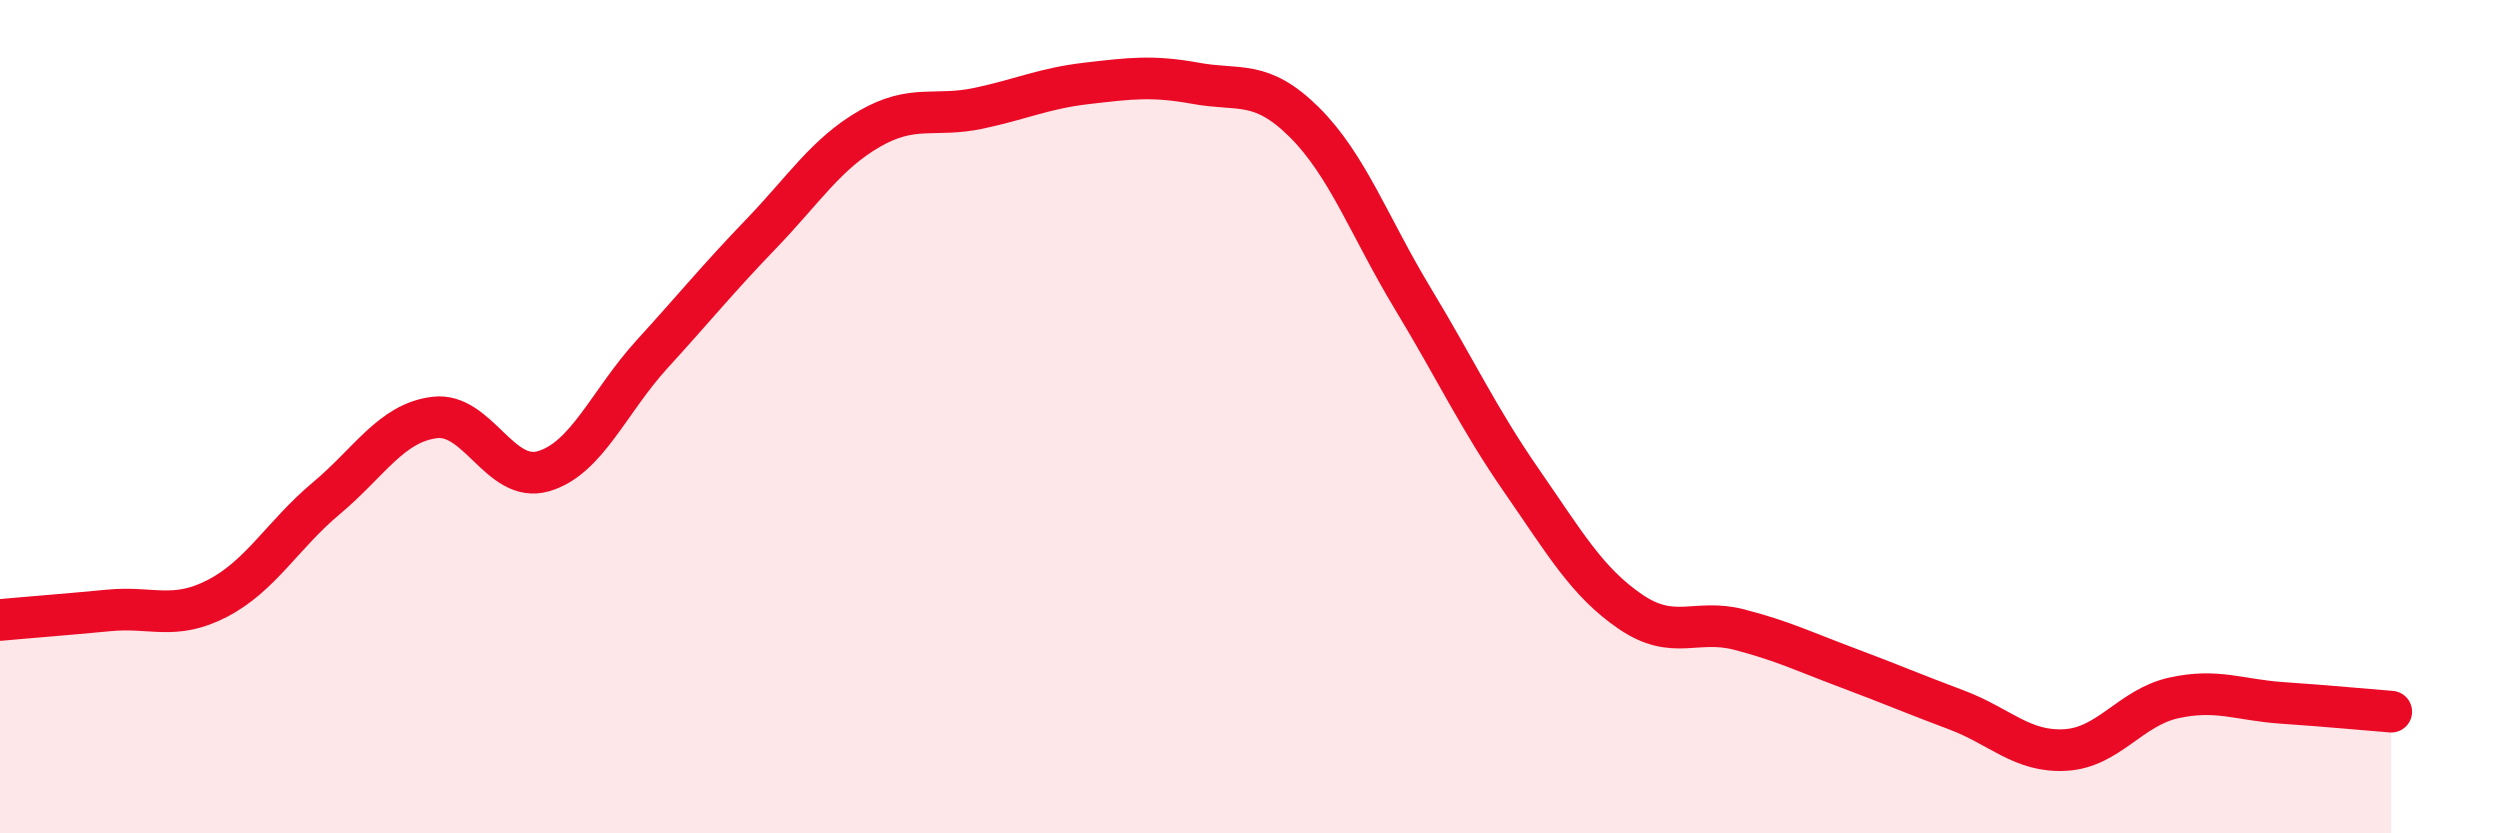
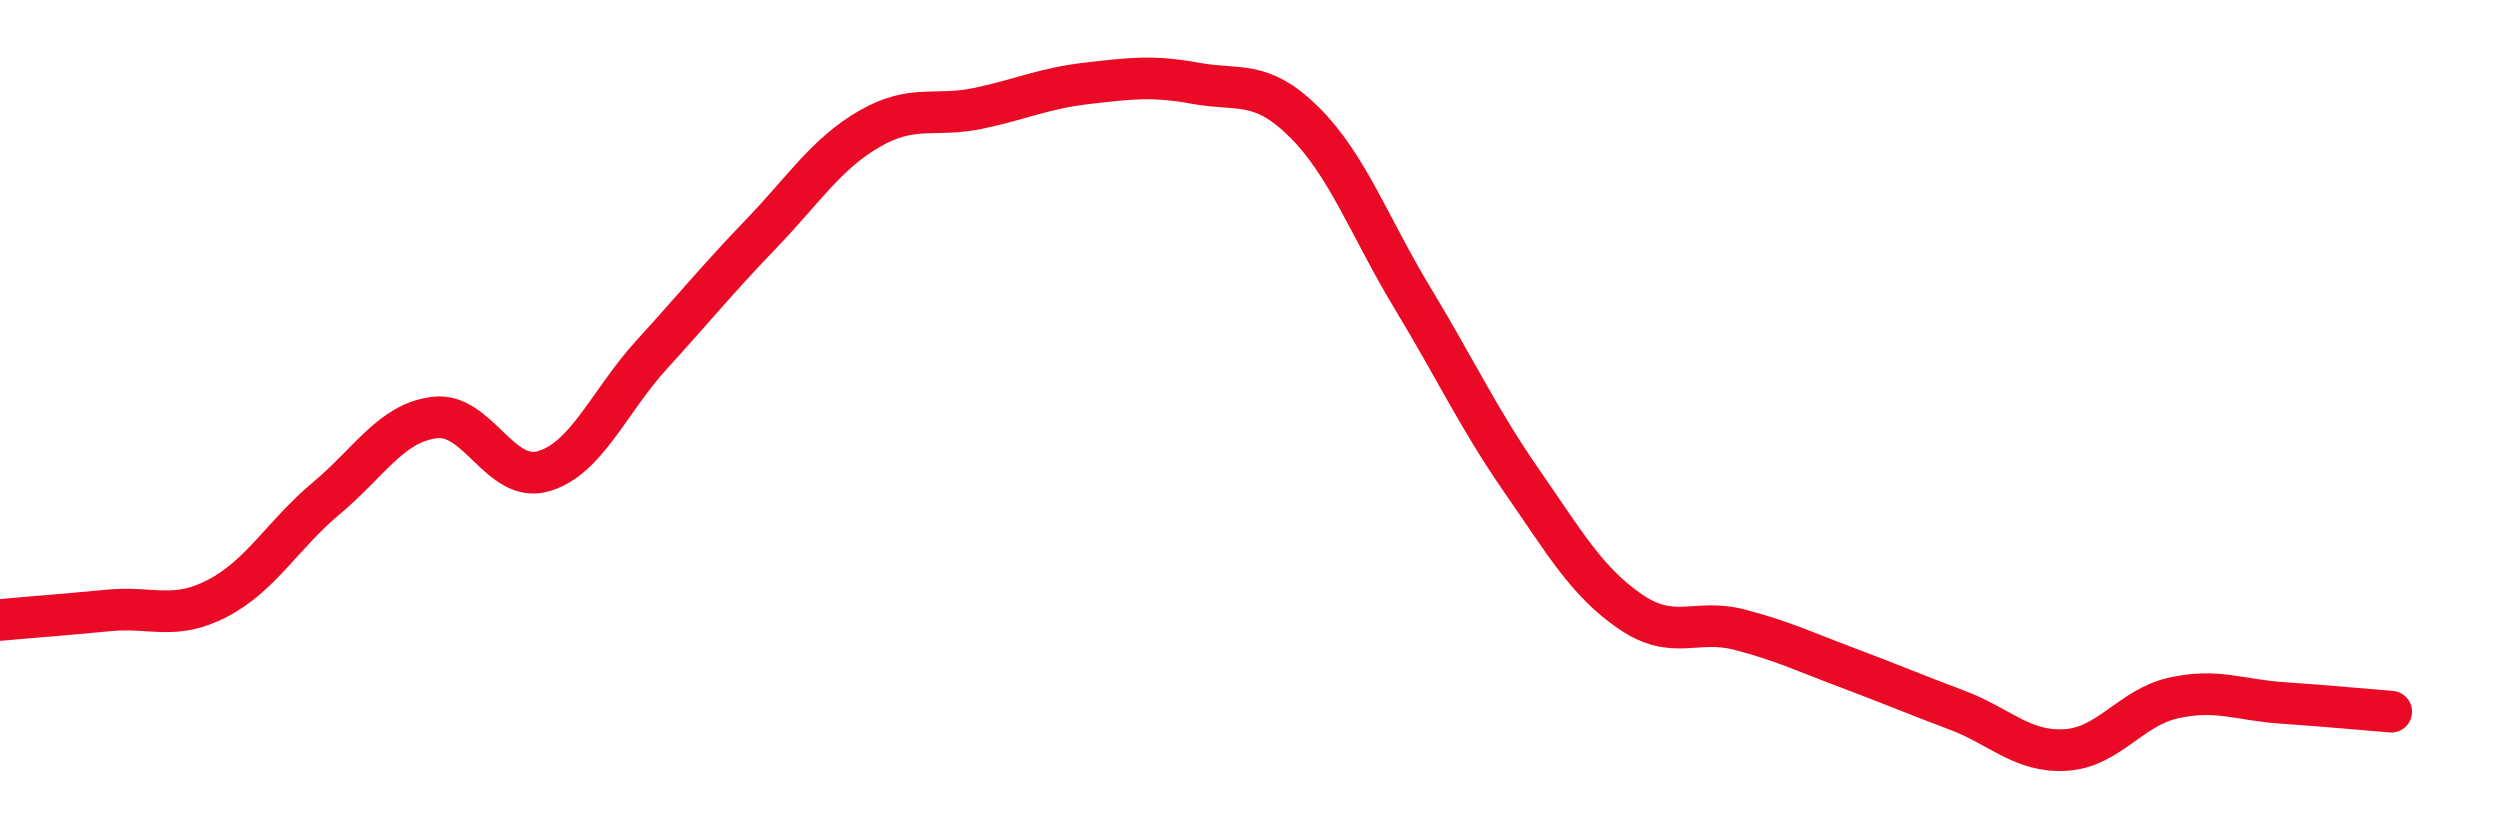
<svg xmlns="http://www.w3.org/2000/svg" width="60" height="20" viewBox="0 0 60 20">
-   <path d="M 0,14.88 C 0.52,14.83 1.57,14.75 2.61,14.65 C 3.65,14.55 4.18,14.9 5.22,14.36 C 6.26,13.82 6.79,12.83 7.83,11.96 C 8.87,11.09 9.39,10.15 10.43,10.02 C 11.47,9.89 12,11.61 13.04,11.31 C 14.08,11.01 14.61,9.64 15.65,8.5 C 16.69,7.36 17.22,6.7 18.26,5.62 C 19.3,4.54 19.83,3.69 20.87,3.09 C 21.91,2.49 22.44,2.82 23.48,2.6 C 24.52,2.38 25.05,2.12 26.09,2 C 27.13,1.88 27.66,1.81 28.7,2 C 29.74,2.19 30.26,1.9 31.3,2.93 C 32.34,3.96 32.87,5.45 33.91,7.17 C 34.95,8.89 35.48,10.04 36.52,11.54 C 37.56,13.04 38.09,13.97 39.13,14.68 C 40.17,15.39 40.7,14.84 41.74,15.11 C 42.78,15.38 43.31,15.64 44.35,16.03 C 45.39,16.42 45.92,16.65 46.96,17.04 C 48,17.43 48.53,18.06 49.57,18 C 50.61,17.94 51.13,16.98 52.17,16.75 C 53.21,16.52 53.74,16.8 54.78,16.87 C 55.82,16.94 56.87,17.04 57.39,17.08L57.39 20L0 20Z" fill="#EB0A25" opacity="0.1" stroke-linecap="round" stroke-linejoin="round" />
  <path d="M 0,14.88 C 0.52,14.83 1.57,14.75 2.61,14.65 C 3.65,14.55 4.18,14.9 5.22,14.36 C 6.26,13.82 6.79,12.83 7.83,11.96 C 8.87,11.09 9.39,10.15 10.43,10.02 C 11.47,9.89 12,11.61 13.04,11.31 C 14.08,11.01 14.61,9.64 15.65,8.5 C 16.69,7.36 17.22,6.7 18.26,5.62 C 19.3,4.54 19.83,3.69 20.87,3.09 C 21.91,2.49 22.44,2.82 23.48,2.6 C 24.52,2.38 25.05,2.12 26.09,2 C 27.13,1.88 27.66,1.81 28.7,2 C 29.74,2.19 30.26,1.9 31.3,2.93 C 32.34,3.96 32.87,5.45 33.91,7.17 C 34.95,8.89 35.48,10.04 36.52,11.54 C 37.56,13.04 38.09,13.97 39.13,14.68 C 40.17,15.39 40.7,14.84 41.74,15.11 C 42.78,15.38 43.31,15.64 44.35,16.03 C 45.39,16.42 45.92,16.65 46.96,17.04 C 48,17.43 48.53,18.06 49.57,18 C 50.61,17.94 51.13,16.98 52.17,16.75 C 53.21,16.52 53.74,16.8 54.78,16.87 C 55.82,16.94 56.87,17.04 57.39,17.08" stroke="#EB0A25" stroke-width="1" fill="none" stroke-linecap="round" stroke-linejoin="round" />
</svg>